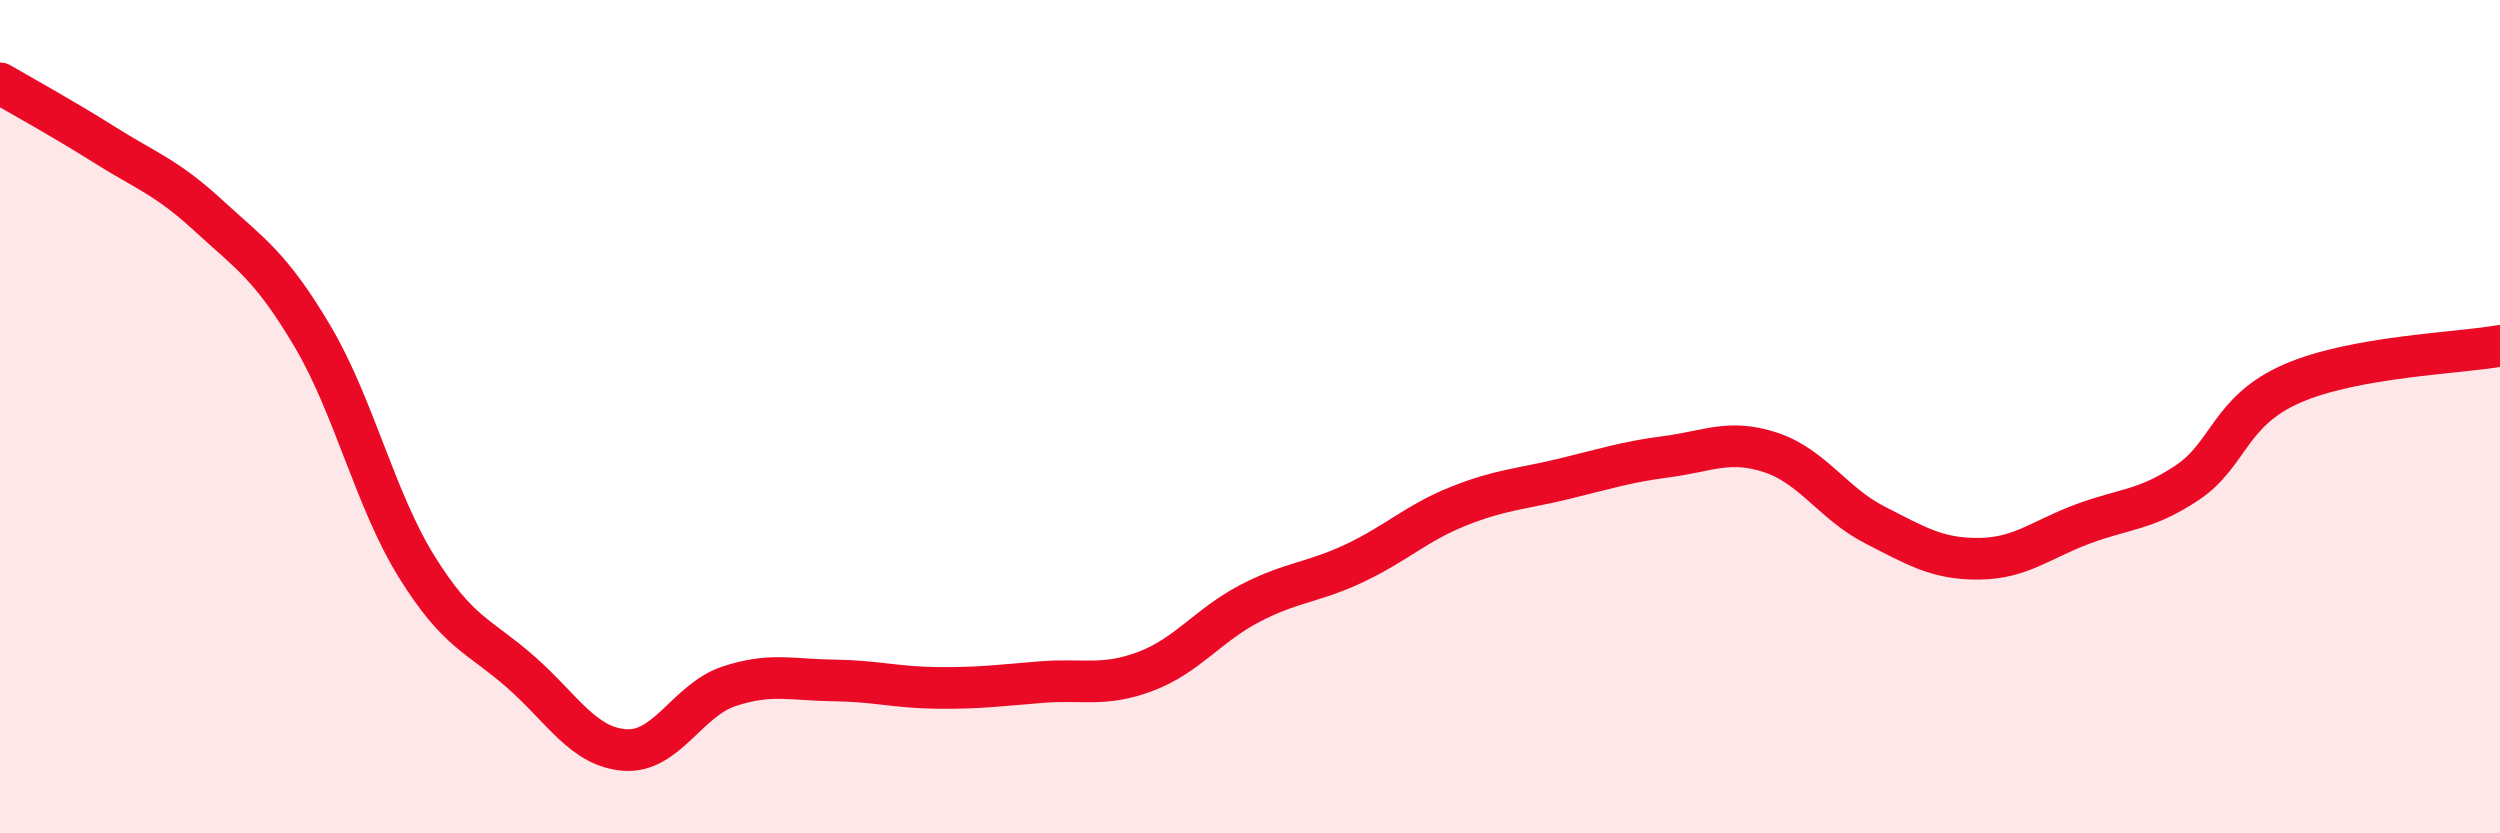
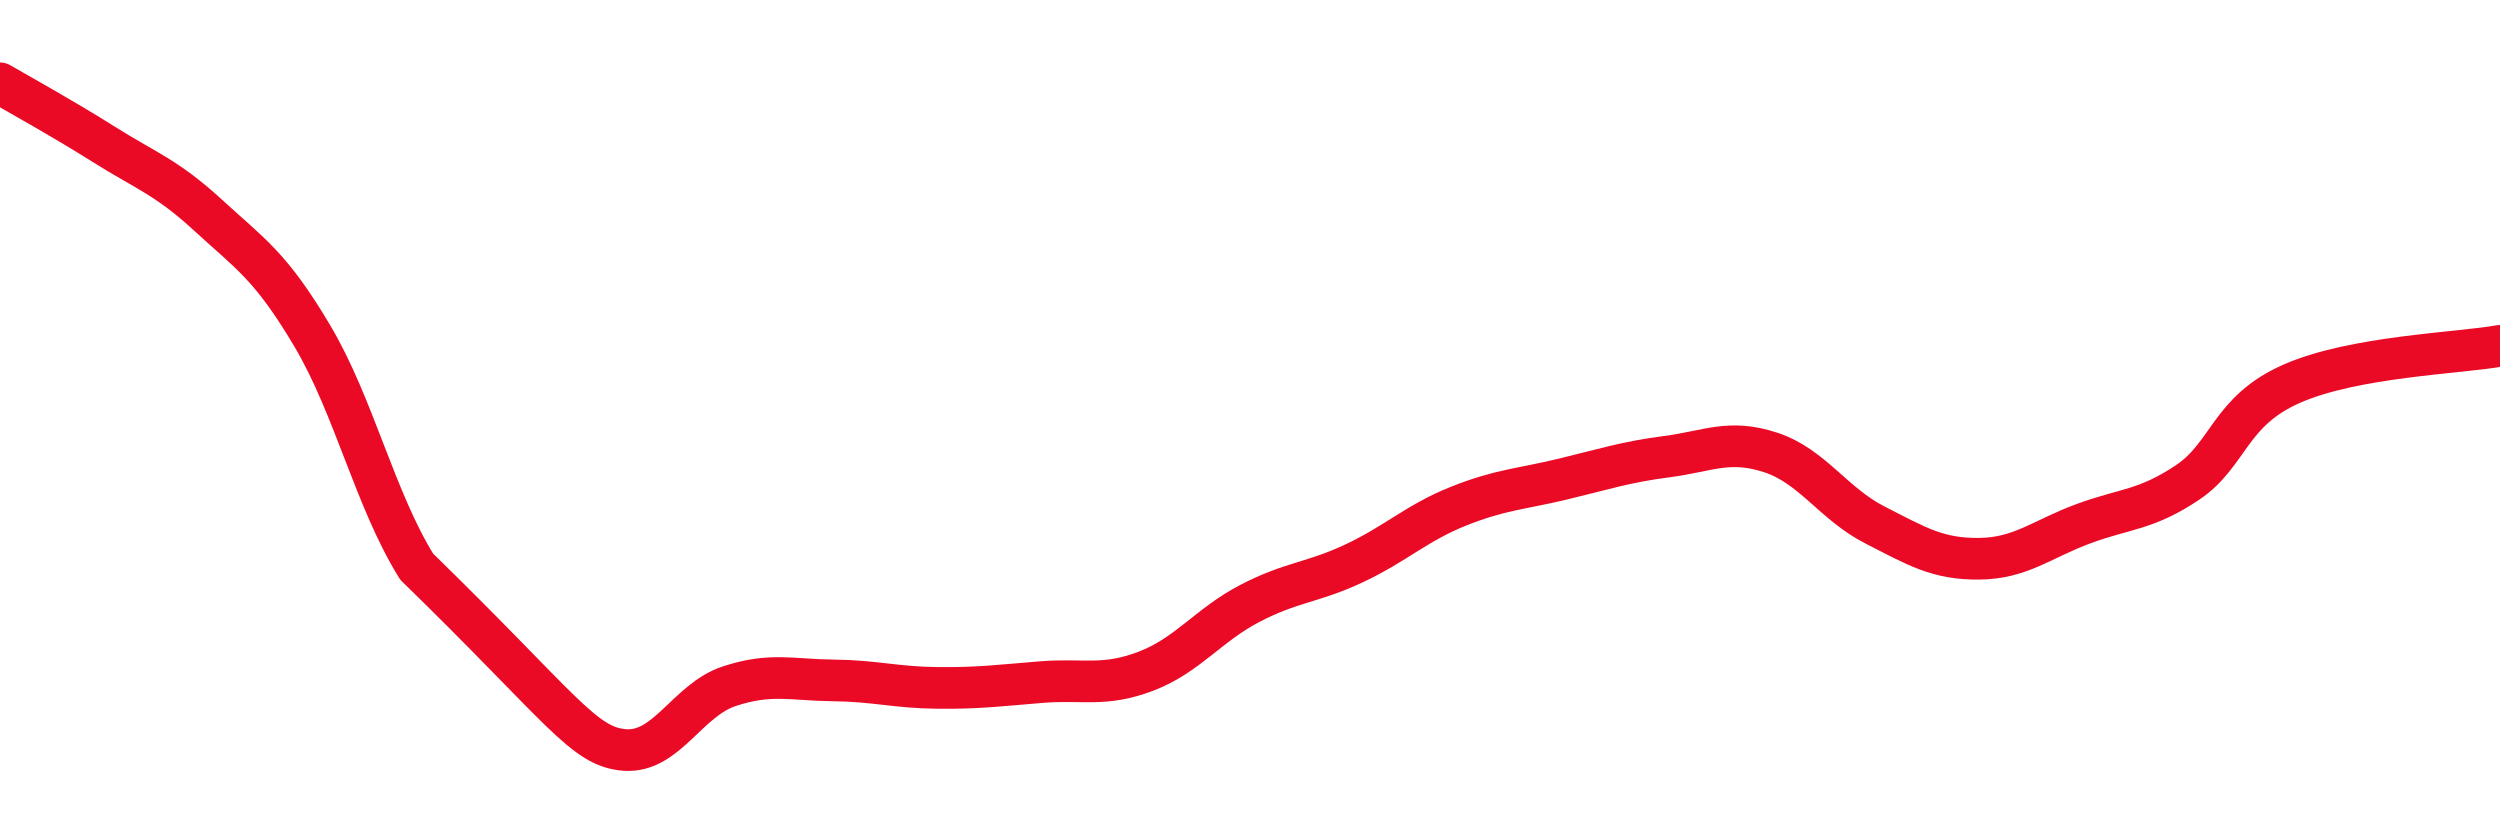
<svg xmlns="http://www.w3.org/2000/svg" width="60" height="20" viewBox="0 0 60 20">
-   <path d="M 0,2 C 0.5,2.29 1.5,2.84 2.5,3.47 C 3.5,4.1 4,4.25 5,5.17 C 6,6.09 6.5,6.38 7.5,8.07 C 8.5,9.76 9,11.99 10,13.6 C 11,15.21 11.5,15.25 12.5,16.13 C 13.5,17.01 14,17.93 15,18 C 16,18.07 16.5,16.8 17.5,16.47 C 18.5,16.14 19,16.32 20,16.33 C 21,16.34 21.5,16.5 22.5,16.51 C 23.5,16.52 24,16.45 25,16.37 C 26,16.29 26.5,16.49 27.5,16.11 C 28.5,15.73 29,15 30,14.48 C 31,13.96 31.5,13.99 32.5,13.52 C 33.5,13.05 34,12.55 35,12.15 C 36,11.75 36.5,11.74 37.5,11.5 C 38.5,11.26 39,11.09 40,10.96 C 41,10.83 41.5,10.53 42.5,10.86 C 43.5,11.19 44,12.09 45,12.6 C 46,13.11 46.5,13.42 47.5,13.41 C 48.5,13.4 49,12.94 50,12.57 C 51,12.2 51.5,12.25 52.5,11.58 C 53.5,10.91 53.5,9.87 55,9.21 C 56.5,8.55 59,8.48 60,8.3L60 20L0 20Z" fill="#EB0A25" opacity="0.1" stroke-linecap="round" stroke-linejoin="round" />
-   <path d="M 0,2 C 0.5,2.29 1.5,2.84 2.5,3.47 C 3.5,4.1 4,4.25 5,5.17 C 6,6.09 6.5,6.38 7.5,8.07 C 8.5,9.76 9,11.99 10,13.6 C 11,15.21 11.5,15.25 12.5,16.13 C 13.5,17.01 14,17.93 15,18 C 16,18.07 16.5,16.8 17.5,16.47 C 18.5,16.14 19,16.32 20,16.33 C 21,16.34 21.5,16.5 22.5,16.51 C 23.5,16.52 24,16.45 25,16.37 C 26,16.29 26.5,16.49 27.5,16.11 C 28.5,15.73 29,15 30,14.48 C 31,13.96 31.5,13.99 32.5,13.52 C 33.5,13.05 34,12.55 35,12.15 C 36,11.75 36.5,11.74 37.5,11.5 C 38.5,11.26 39,11.09 40,10.96 C 41,10.83 41.5,10.53 42.5,10.86 C 43.5,11.19 44,12.09 45,12.6 C 46,13.11 46.5,13.42 47.5,13.41 C 48.5,13.4 49,12.94 50,12.57 C 51,12.2 51.5,12.25 52.5,11.58 C 53.5,10.91 53.5,9.87 55,9.21 C 56.5,8.55 59,8.48 60,8.3" stroke="#EB0A25" stroke-width="1" fill="none" stroke-linecap="round" stroke-linejoin="round" />
+   <path d="M 0,2 C 0.5,2.29 1.5,2.84 2.5,3.47 C 3.5,4.1 4,4.25 5,5.17 C 6,6.09 6.5,6.38 7.5,8.07 C 8.5,9.76 9,11.99 10,13.6 C 13.5,17.01 14,17.93 15,18 C 16,18.07 16.5,16.8 17.5,16.47 C 18.5,16.14 19,16.32 20,16.33 C 21,16.34 21.5,16.5 22.5,16.51 C 23.5,16.52 24,16.45 25,16.37 C 26,16.29 26.5,16.49 27.5,16.11 C 28.5,15.73 29,15 30,14.48 C 31,13.96 31.5,13.99 32.5,13.52 C 33.5,13.05 34,12.55 35,12.15 C 36,11.75 36.5,11.74 37.5,11.5 C 38.5,11.26 39,11.09 40,10.96 C 41,10.83 41.5,10.53 42.5,10.86 C 43.5,11.19 44,12.09 45,12.6 C 46,13.11 46.5,13.42 47.5,13.41 C 48.5,13.4 49,12.94 50,12.57 C 51,12.2 51.5,12.25 52.5,11.58 C 53.5,10.91 53.5,9.87 55,9.21 C 56.5,8.55 59,8.48 60,8.3" stroke="#EB0A25" stroke-width="1" fill="none" stroke-linecap="round" stroke-linejoin="round" />
</svg>